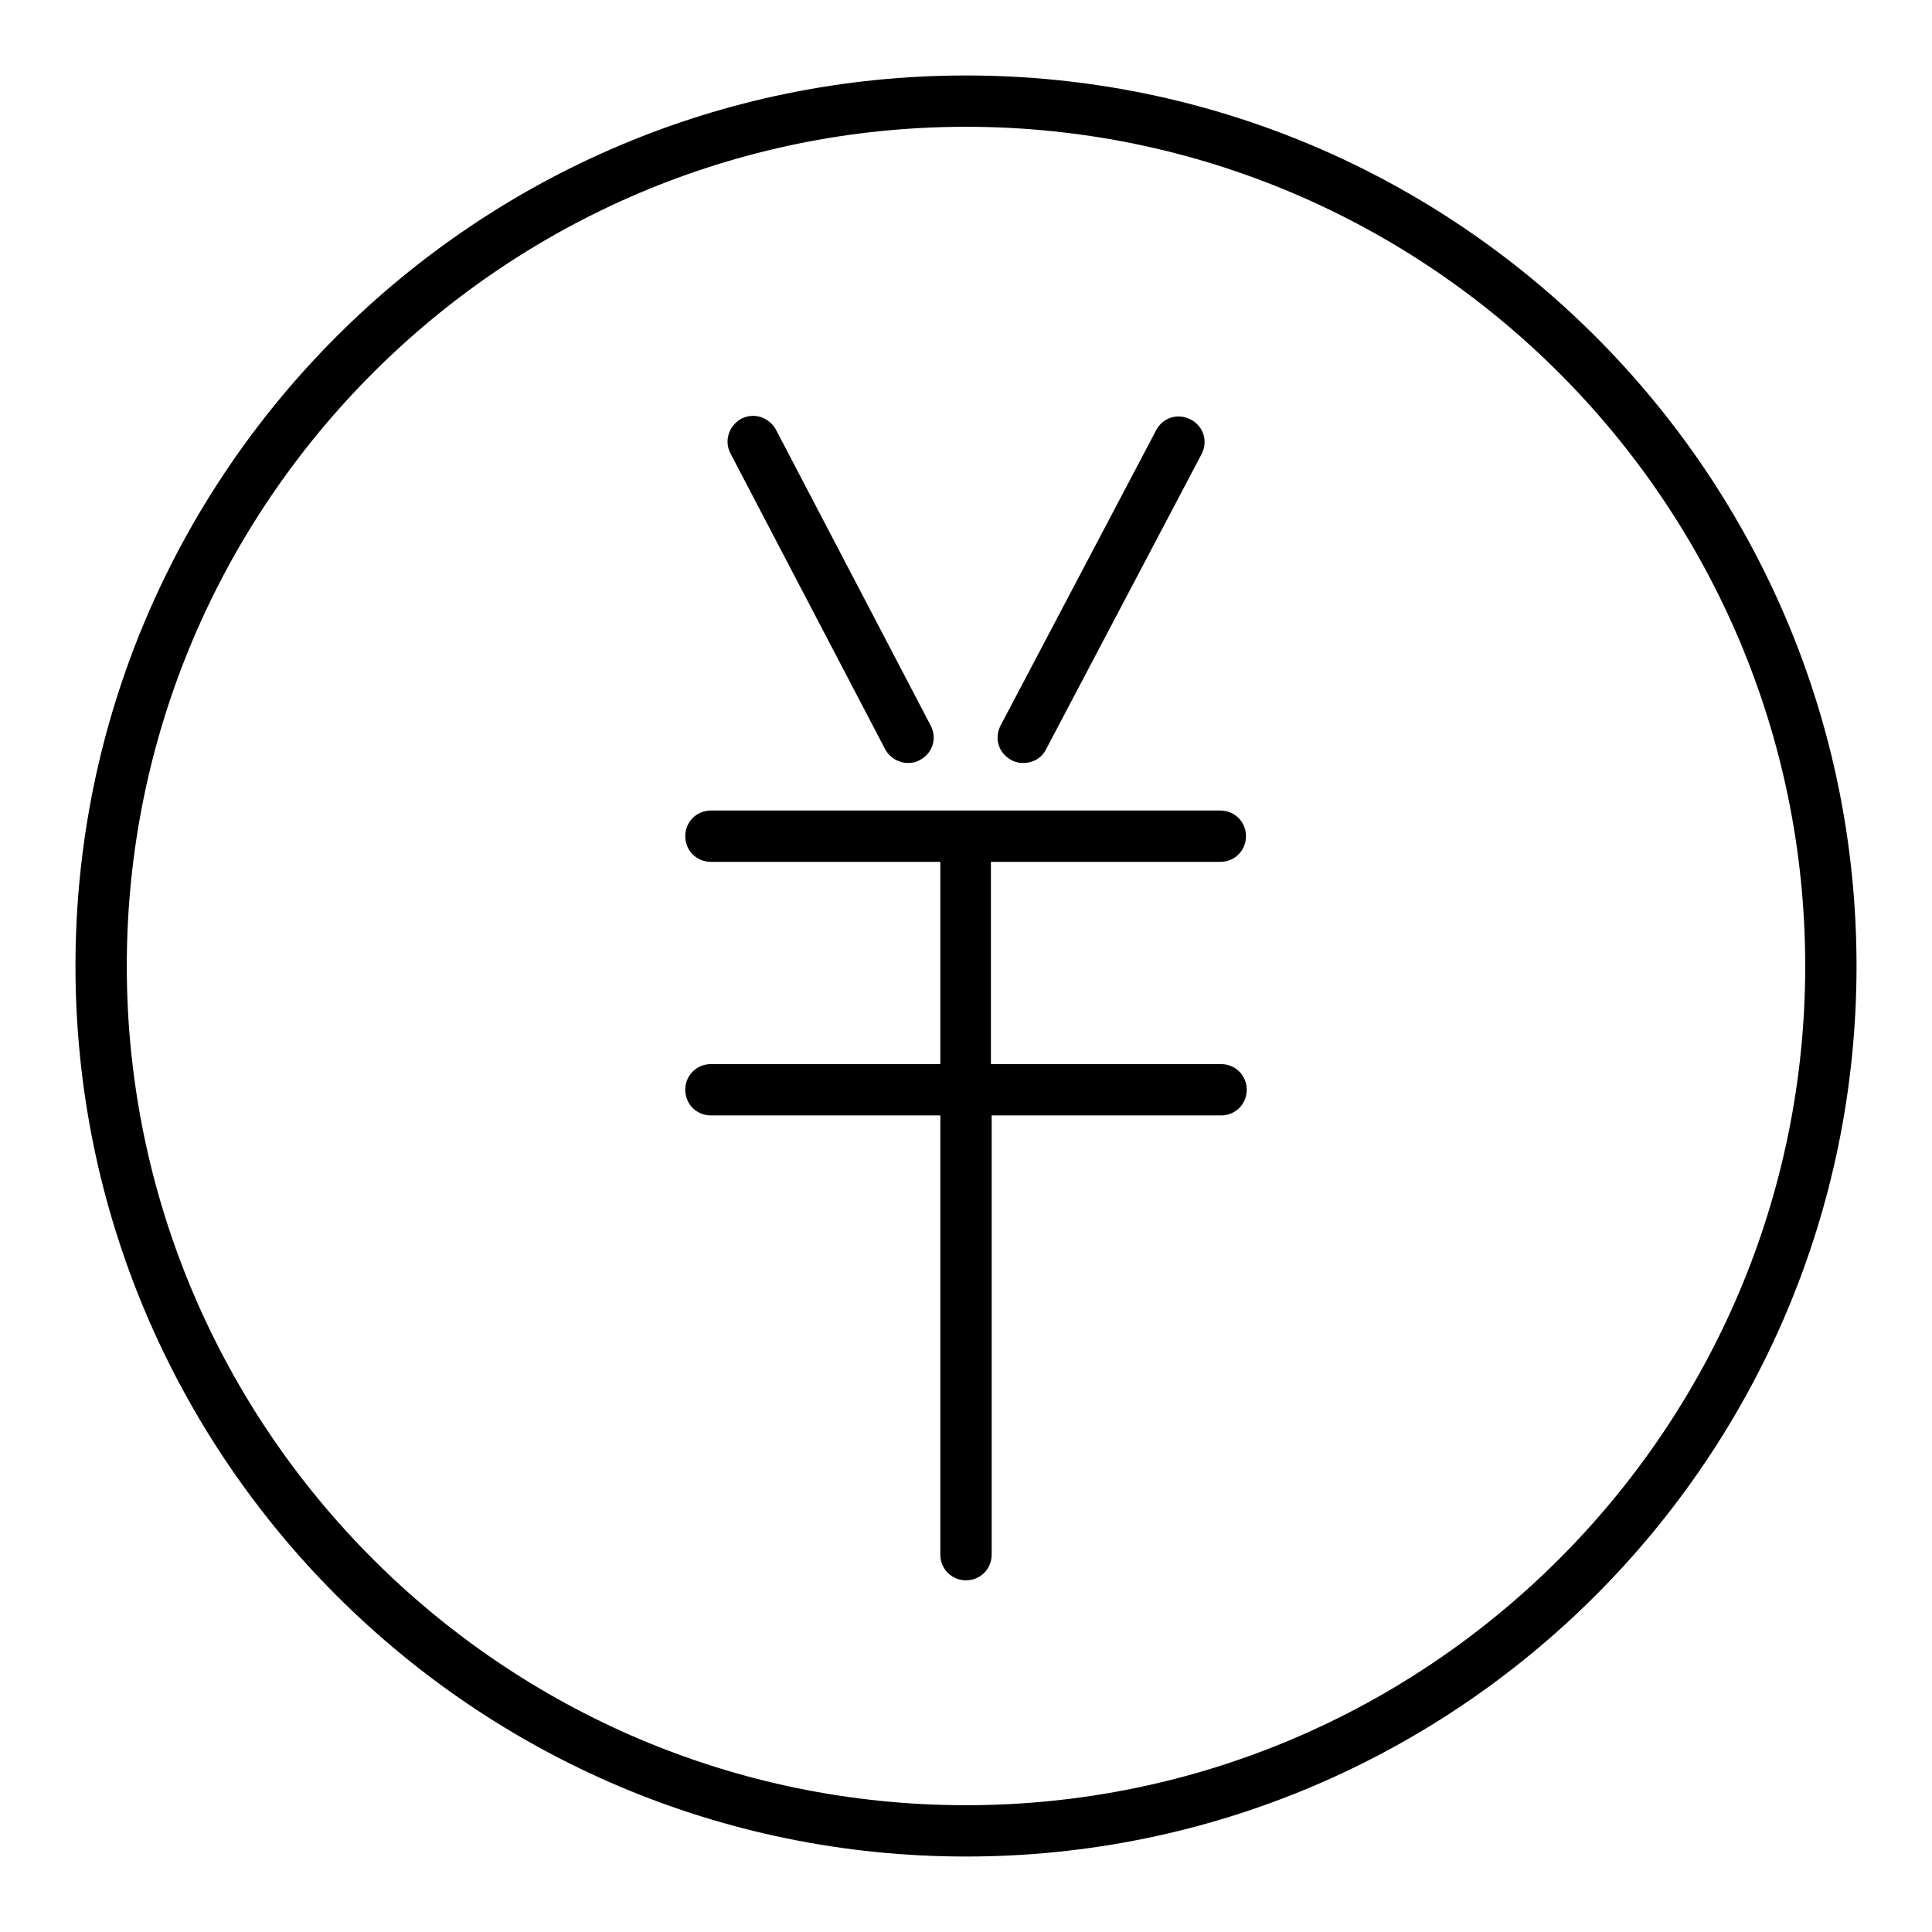
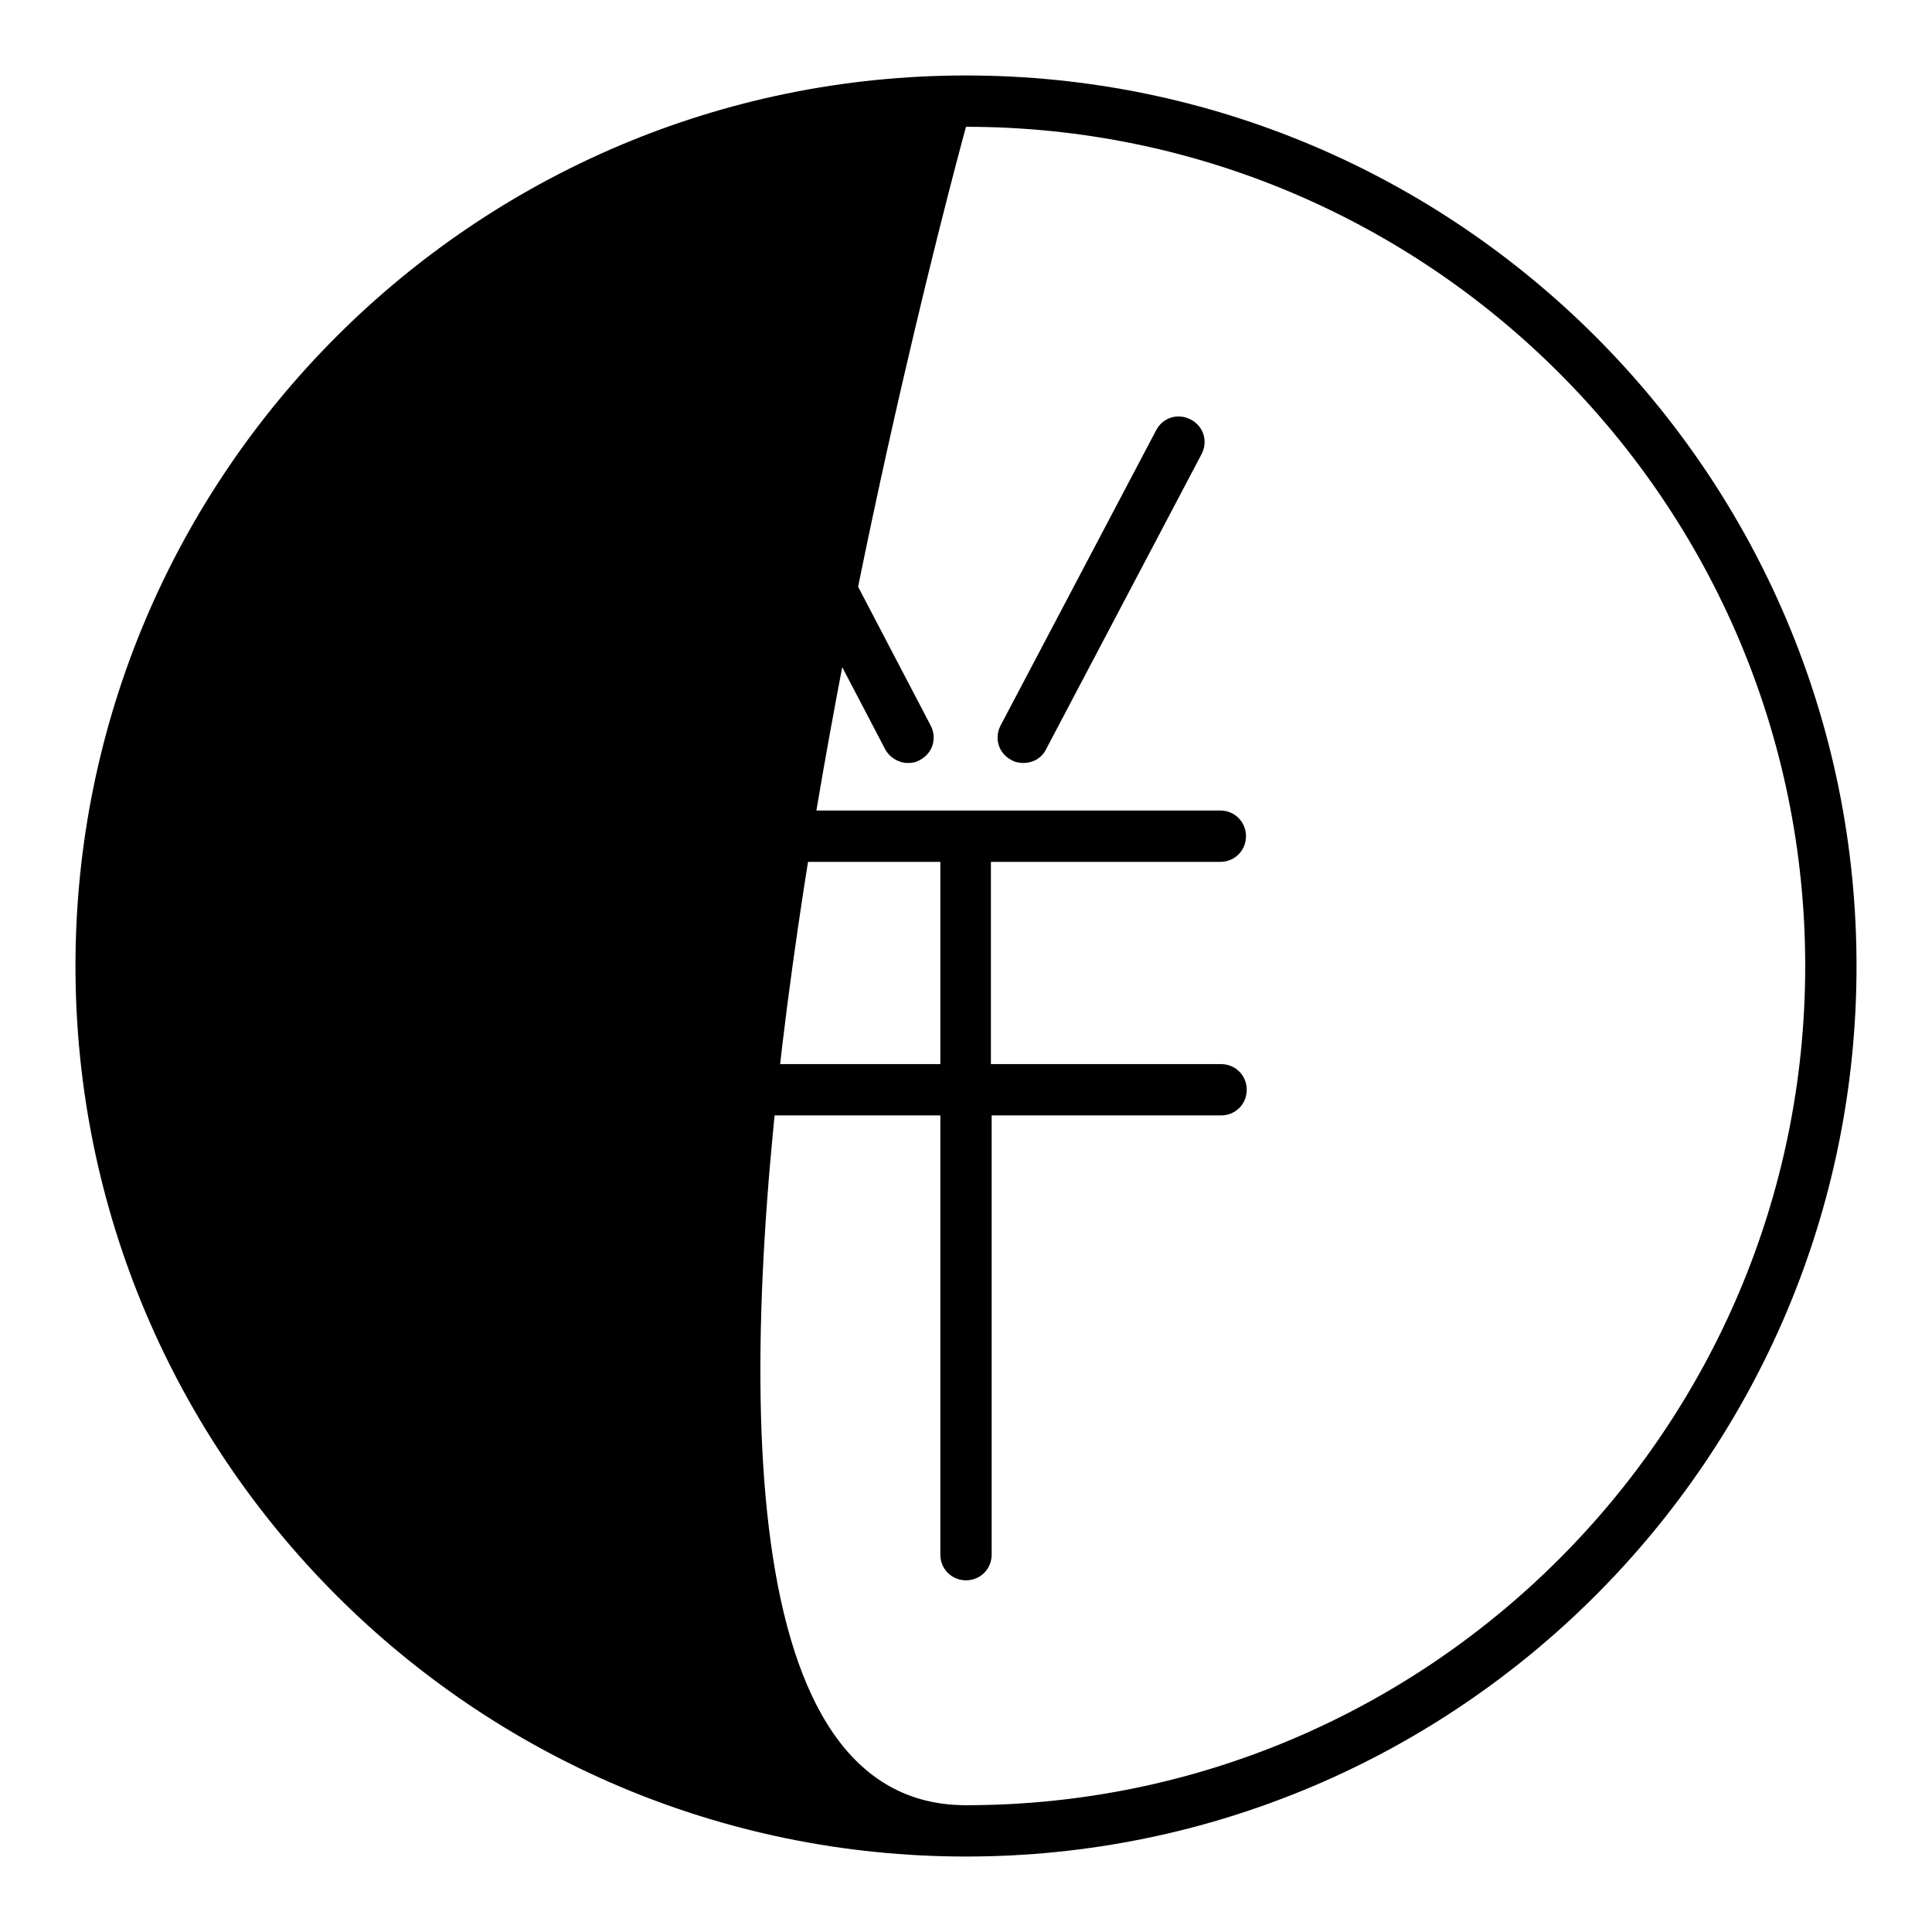
<svg xmlns="http://www.w3.org/2000/svg" version="1.1" x="0px" y="0px" viewBox="0 0 256 256" enable-background="new 0 0 256 256" xml:space="preserve">
  <g>
    <g>
-       <path fill="#000000" d="M128,246c-65.1,0-118-52.9-118-118C10,62.9,62.9,10,128,10c65.1,0,118,52.9,118,118C246,193.1,193.1,246,128,246z M128,16.8C66.7,16.8,16.8,66.7,16.8,128S66.7,239.2,128,239.2S239.2,189.3,239.2,128S189.3,16.8,128,16.8z M161.8,141c1.9,0,3.4,1.5,3.4,3.4c0,1.9-1.5,3.4-3.4,3.4h-30.4V206c0,1.9-1.5,3.4-3.4,3.4s-3.4-1.5-3.4-3.4v-58.2H94.2c-1.9,0-3.4-1.5-3.4-3.4c0-1.9,1.5-3.4,3.4-3.4h30.4v-26.8H94.2c-1.9,0-3.4-1.5-3.4-3.4c0-1.9,1.5-3.4,3.4-3.4h67.5c1.9,0,3.4,1.5,3.4,3.4c0,1.9-1.5,3.4-3.4,3.4h-30.4V141L161.8,141L161.8,141z M138.6,99.3c-0.6,1.2-1.8,1.8-3,1.8c-0.5,0-1.1-0.1-1.6-0.4c-1.7-0.9-2.3-2.9-1.4-4.6L153.2,57c0.9-1.7,2.9-2.3,4.6-1.4c1.7,0.9,2.3,2.9,1.4,4.6L138.6,99.3z M121.9,100.7c-0.5,0.3-1,0.4-1.6,0.4c-1.2,0-2.4-0.7-3-1.8L96.8,60.1c-0.9-1.7-0.2-3.7,1.4-4.6c1.7-0.9,3.7-0.2,4.6,1.4l20.5,39.2C124.2,97.8,123.6,99.8,121.9,100.7z" />
+       <path fill="#000000" d="M128,246c-65.1,0-118-52.9-118-118C10,62.9,62.9,10,128,10c65.1,0,118,52.9,118,118C246,193.1,193.1,246,128,246z M128,16.8S66.7,239.2,128,239.2S239.2,189.3,239.2,128S189.3,16.8,128,16.8z M161.8,141c1.9,0,3.4,1.5,3.4,3.4c0,1.9-1.5,3.4-3.4,3.4h-30.4V206c0,1.9-1.5,3.4-3.4,3.4s-3.4-1.5-3.4-3.4v-58.2H94.2c-1.9,0-3.4-1.5-3.4-3.4c0-1.9,1.5-3.4,3.4-3.4h30.4v-26.8H94.2c-1.9,0-3.4-1.5-3.4-3.4c0-1.9,1.5-3.4,3.4-3.4h67.5c1.9,0,3.4,1.5,3.4,3.4c0,1.9-1.5,3.4-3.4,3.4h-30.4V141L161.8,141L161.8,141z M138.6,99.3c-0.6,1.2-1.8,1.8-3,1.8c-0.5,0-1.1-0.1-1.6-0.4c-1.7-0.9-2.3-2.9-1.4-4.6L153.2,57c0.9-1.7,2.9-2.3,4.6-1.4c1.7,0.9,2.3,2.9,1.4,4.6L138.6,99.3z M121.9,100.7c-0.5,0.3-1,0.4-1.6,0.4c-1.2,0-2.4-0.7-3-1.8L96.8,60.1c-0.9-1.7-0.2-3.7,1.4-4.6c1.7-0.9,3.7-0.2,4.6,1.4l20.5,39.2C124.2,97.8,123.6,99.8,121.9,100.7z" />
    </g>
  </g>
</svg>